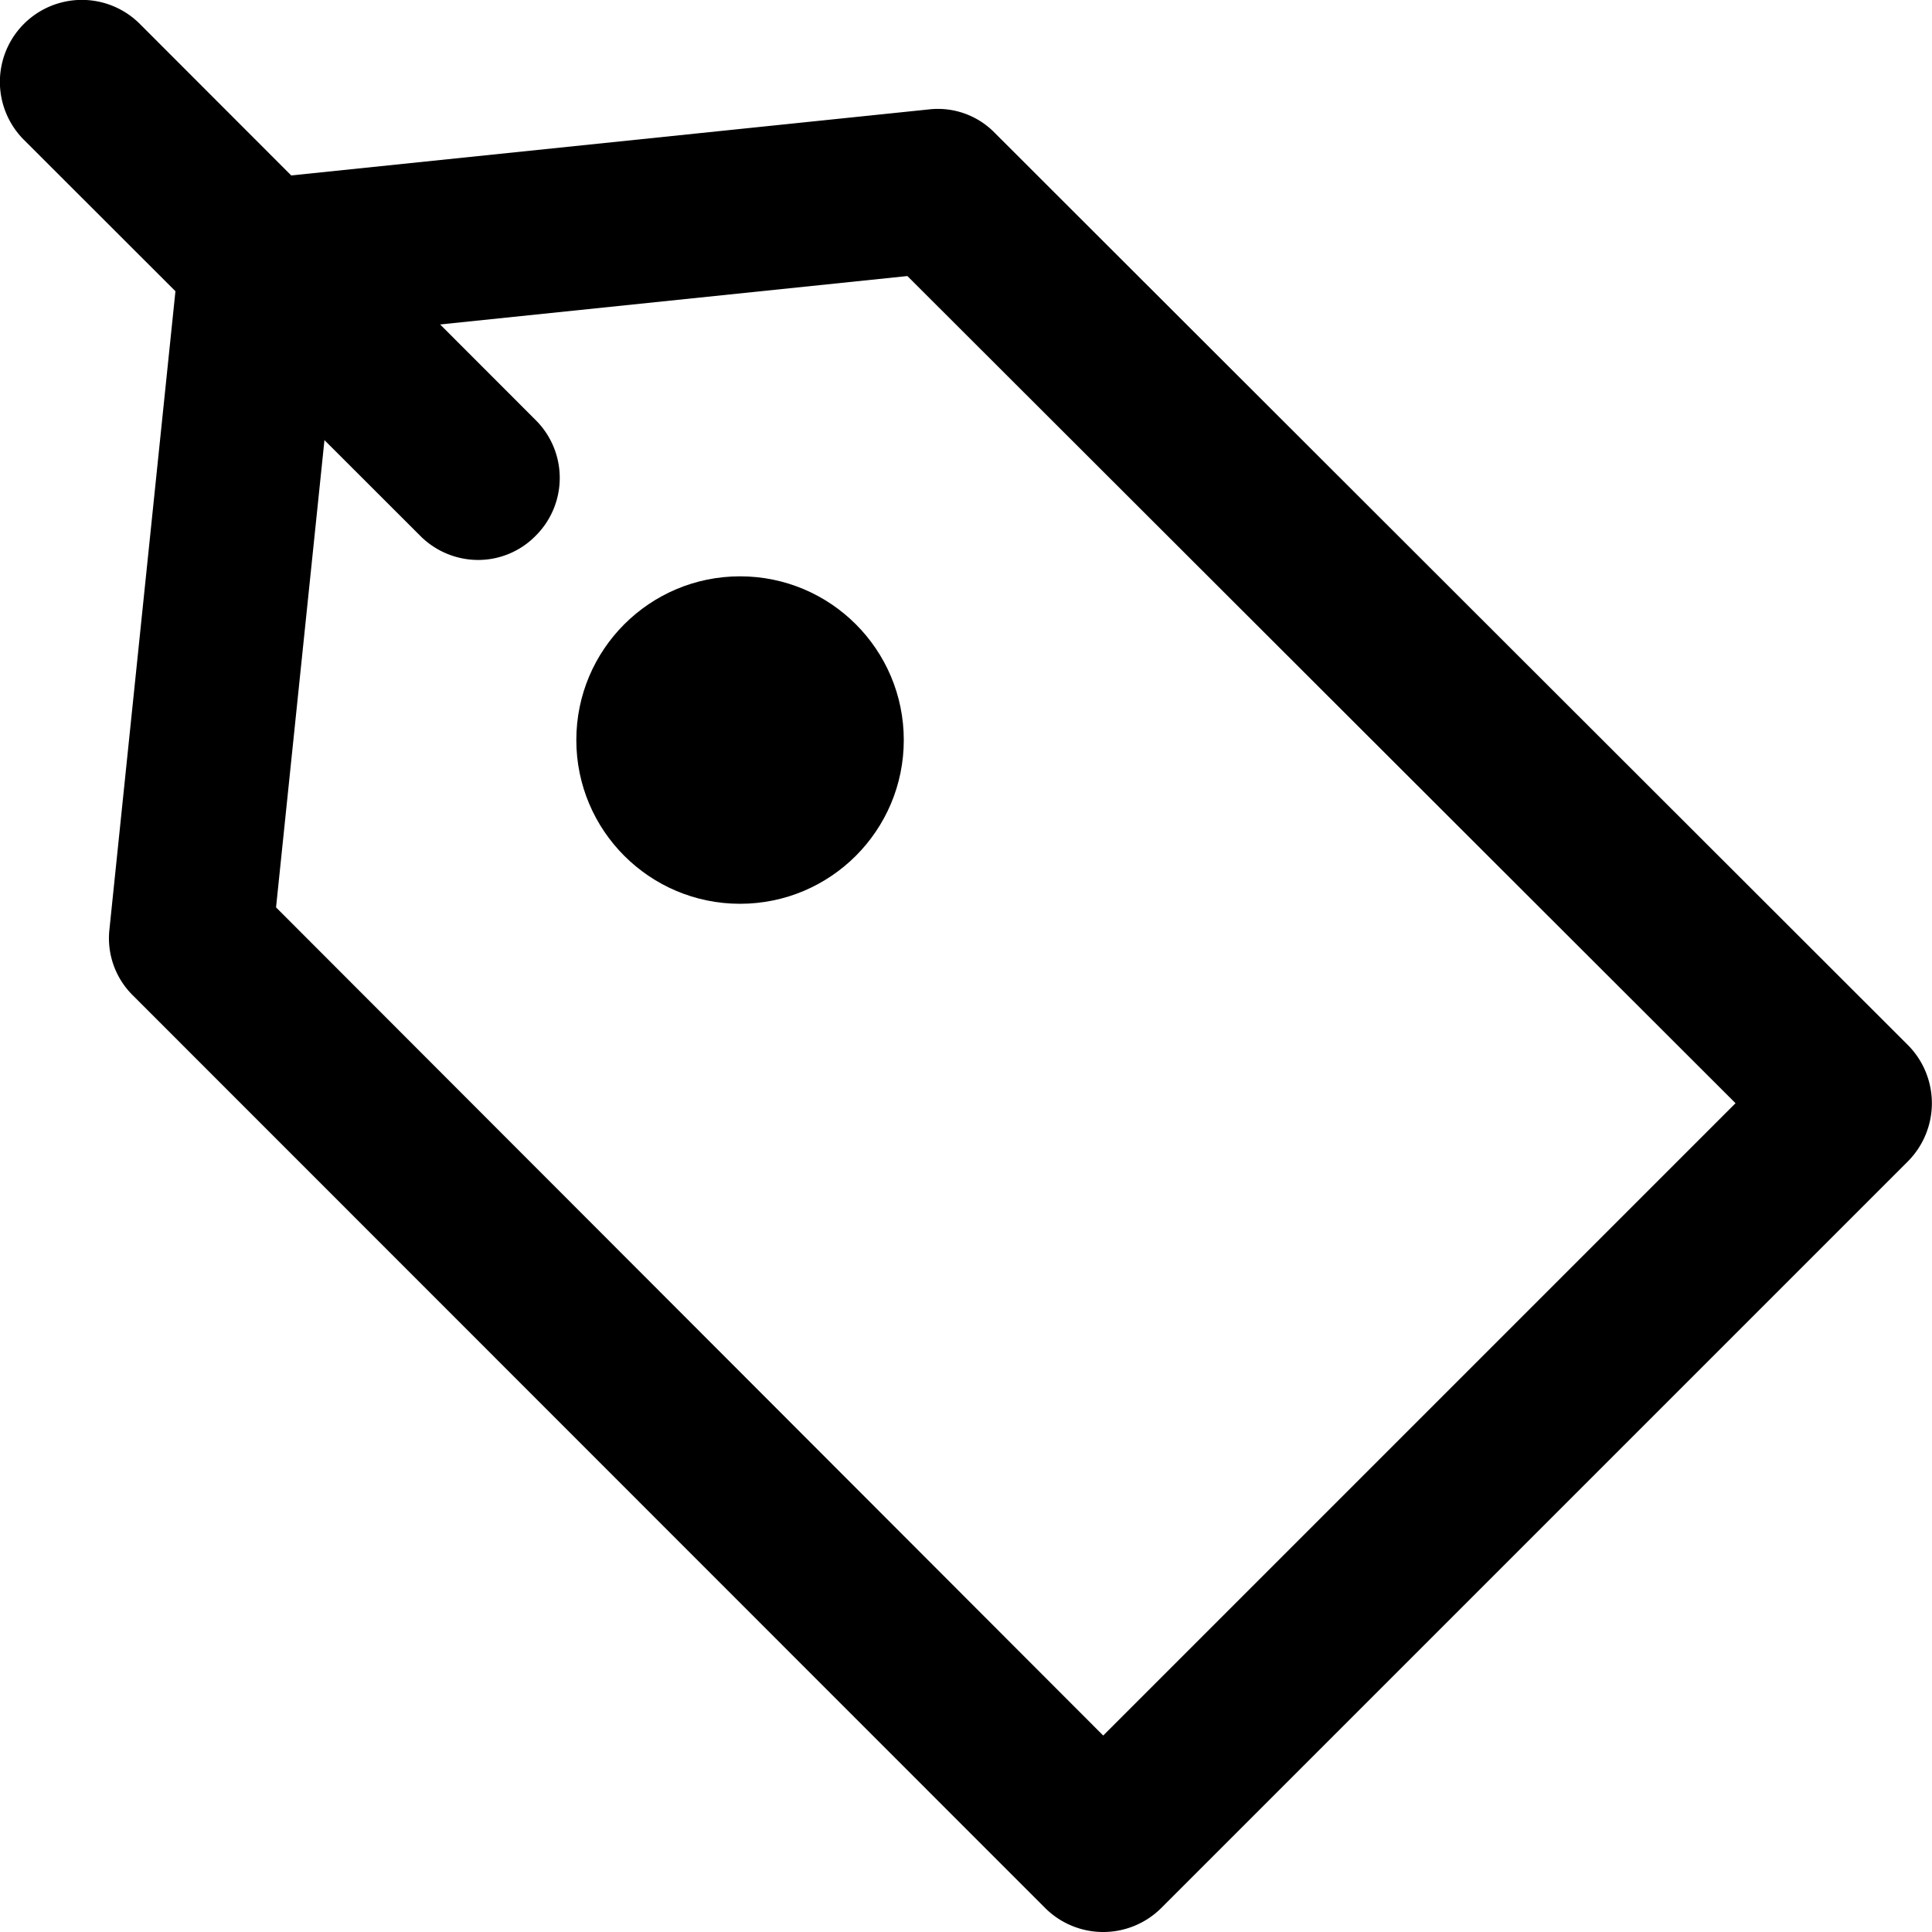
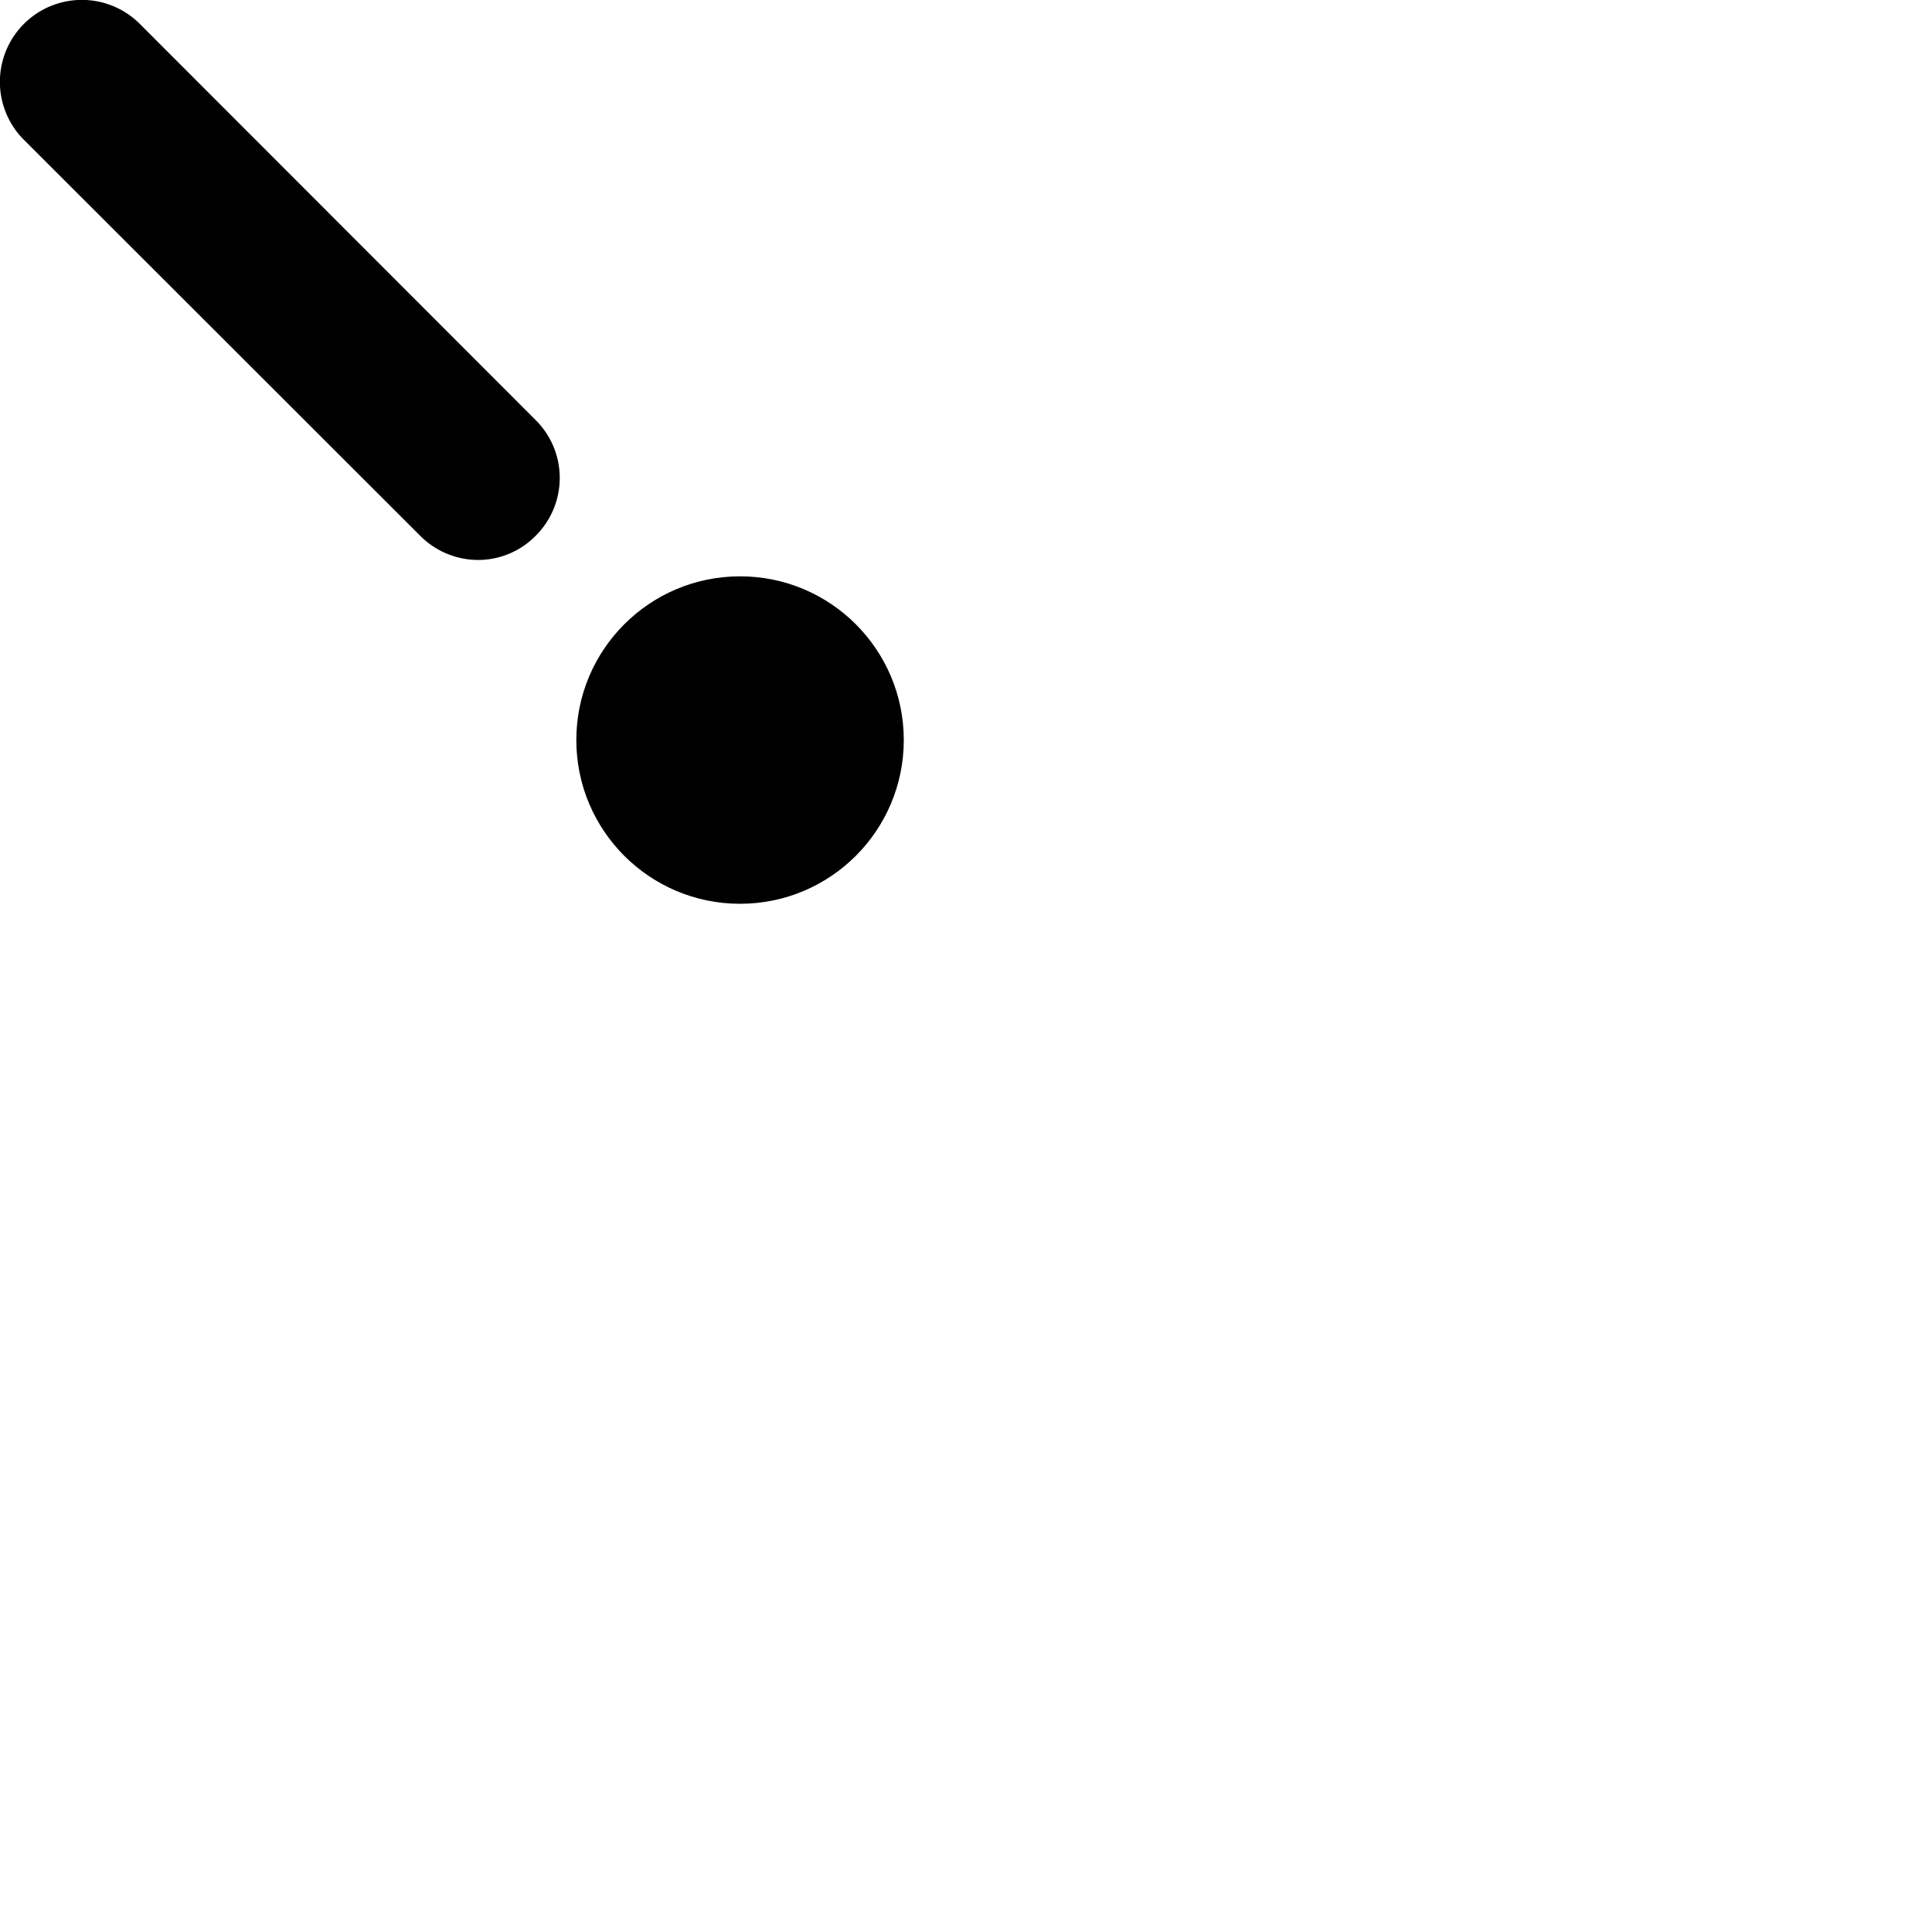
<svg xmlns="http://www.w3.org/2000/svg" viewBox="0 0 59 59">
  <title>offer</title>
  <g id="Layer_2" data-name="Layer 2">
    <g id="Layer_1-2" data-name="Layer 1">
      <g id="offer">
-         <path d="M33.69,59a2.51,2.51,0,0,1-1.77-.73L4.06,30.4a2.45,2.45,0,0,1-.72-2L5.48,7.71A2.49,2.49,0,0,1,7.71,5.48L28.38,3.34a2.42,2.42,0,0,1,2,.72L58.27,31.92a2.52,2.52,0,0,1,0,3.54L35.46,58.27A2.51,2.51,0,0,1,33.69,59ZM8.43,27.71,33.69,53,53,33.69,27.71,8.43,10.24,10.24Z" />
        <circle cx="22.6" cy="22.6" r="5" />
        <path d="M14.6,17.1a2.5,2.5,0,0,1-1.77-.74L.73,4.27A2.5,2.5,0,0,1,4.27.73l12.09,12.1a2.49,2.49,0,0,1,0,3.53A2.46,2.46,0,0,1,14.6,17.1Z" />
      </g>
    </g>
  </g>
</svg>